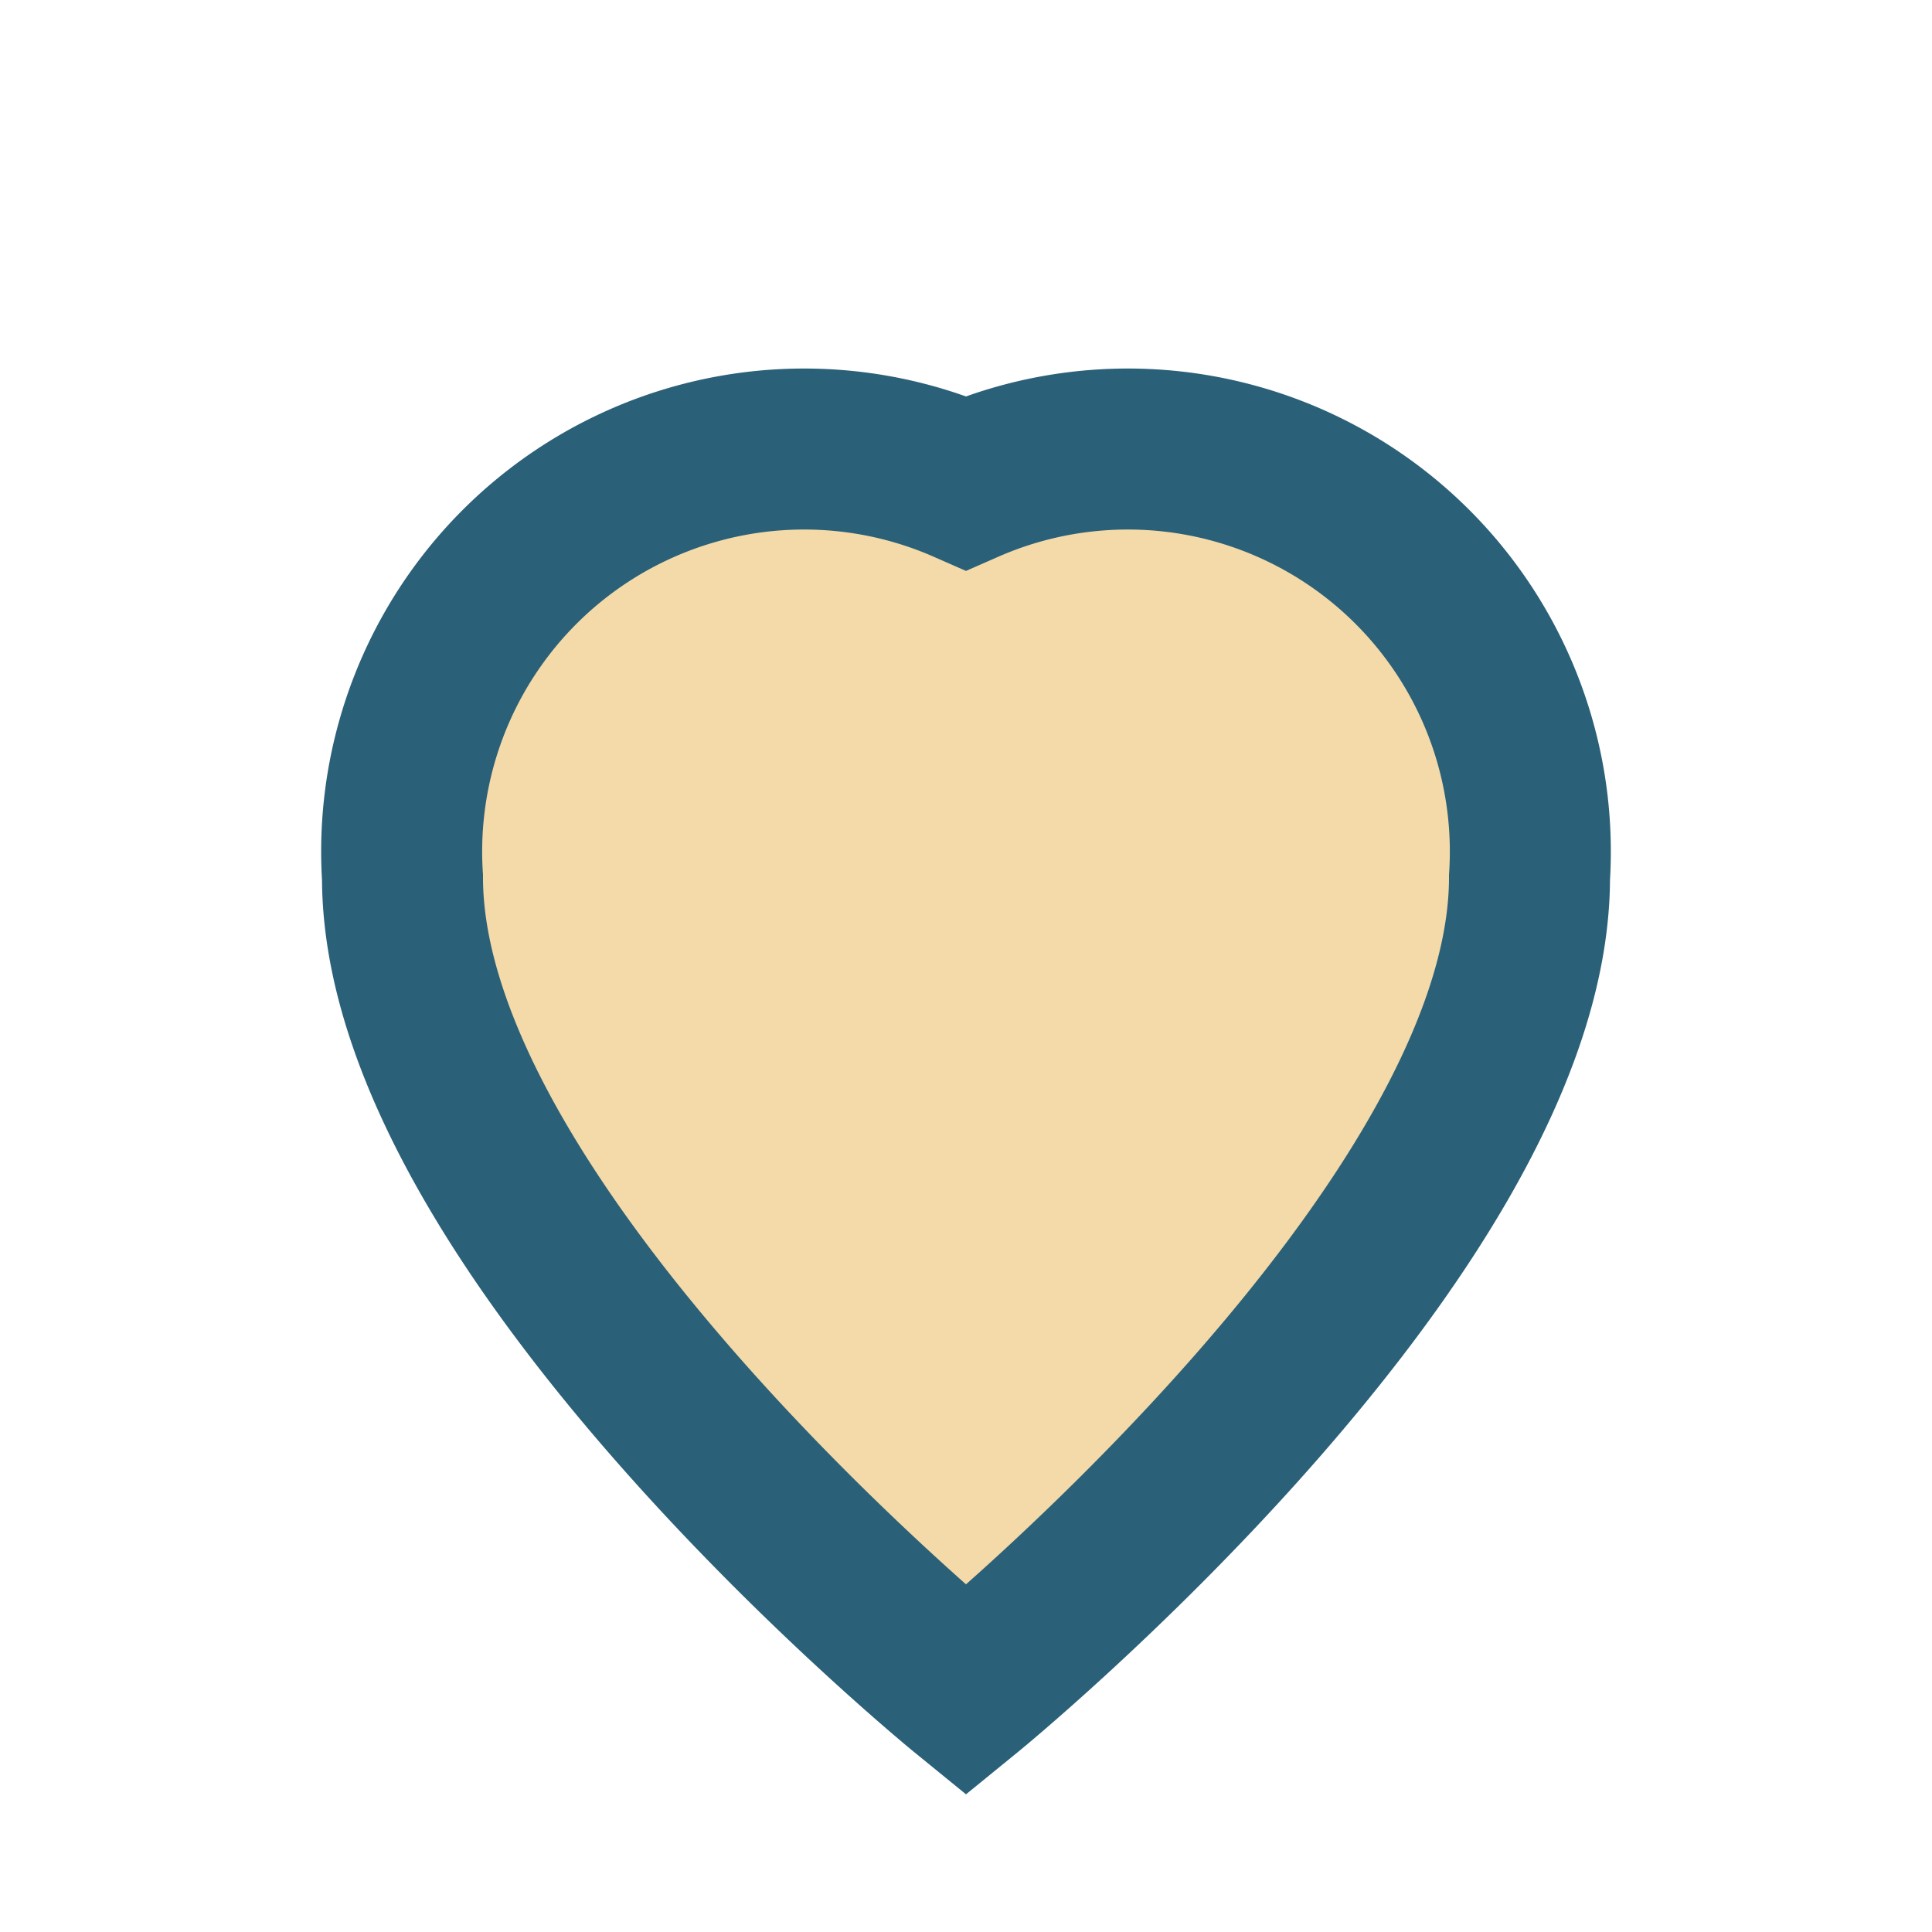
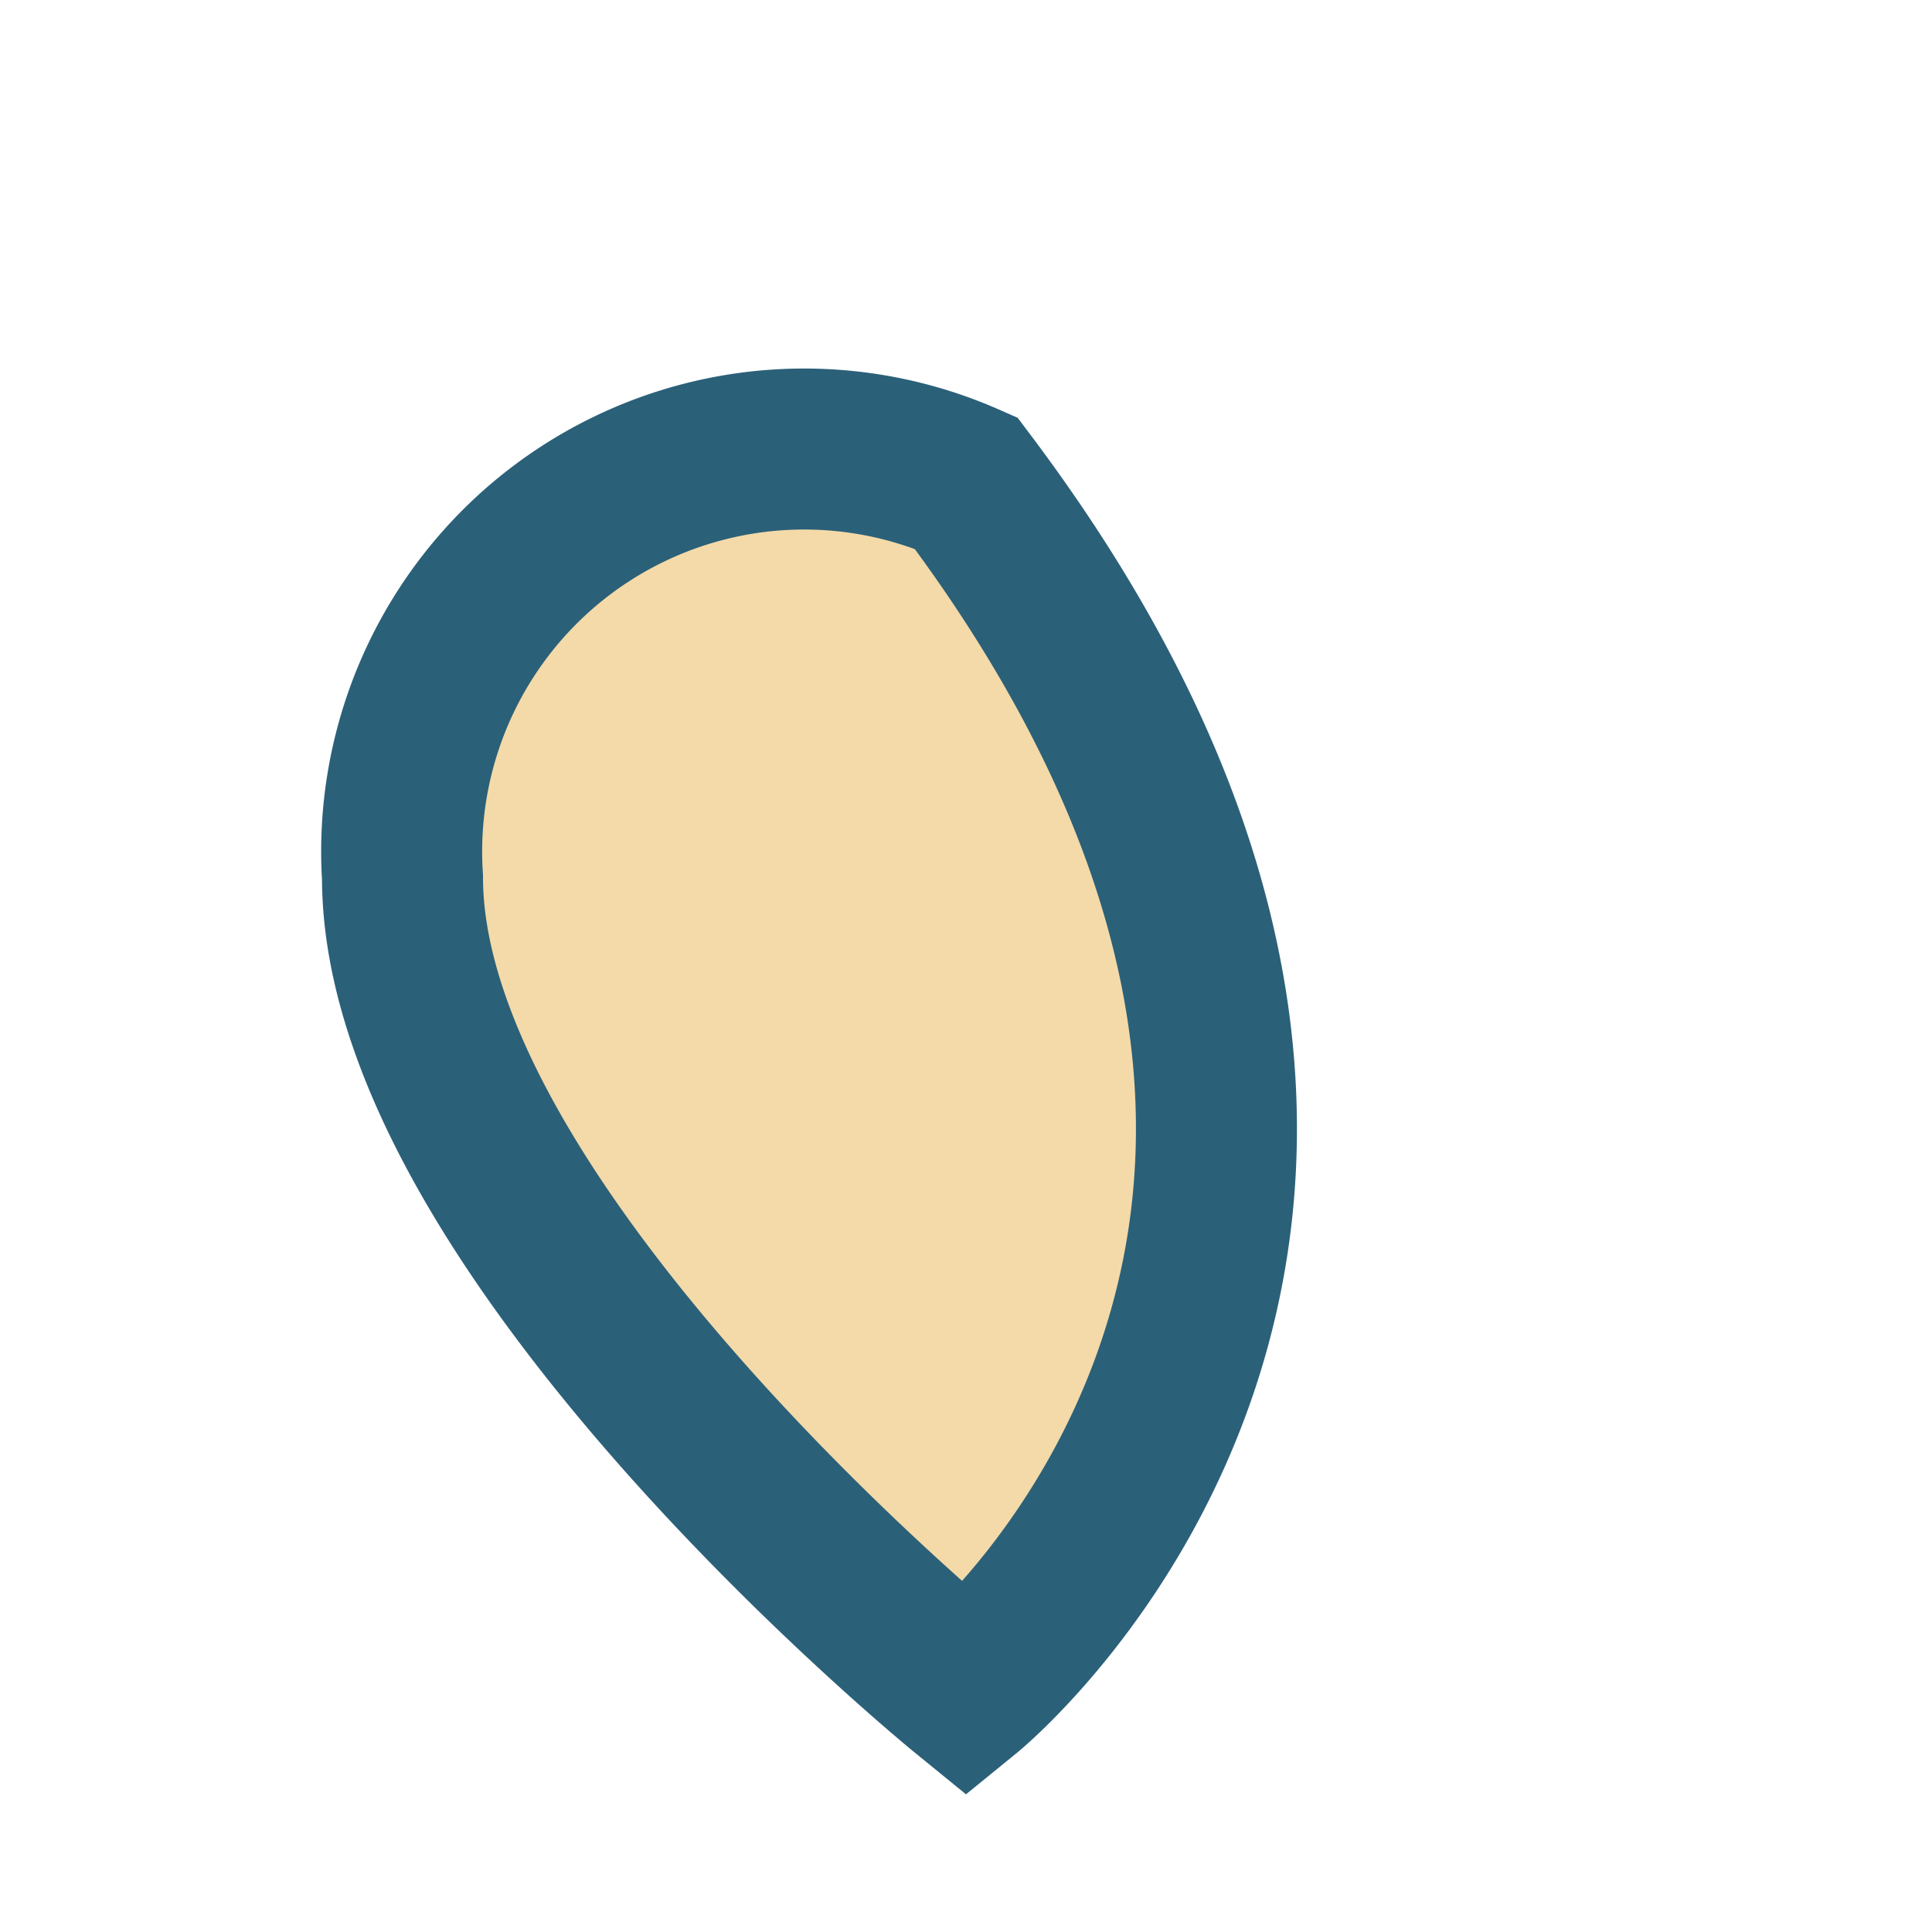
<svg xmlns="http://www.w3.org/2000/svg" width="24" height="24" viewBox="0 0 24 24">
-   <path d="M12 21s-7-5.7-7-10.1A5 5 0 0112 6a5 5 0 017 4.9C19 15.3 12 21 12 21z" fill="#F3DAA8" stroke="#2B6079" stroke-width="2" />
+   <path d="M12 21s-7-5.7-7-10.1A5 5 0 0112 6C19 15.3 12 21 12 21z" fill="#F3DAA8" stroke="#2B6079" stroke-width="2" />
</svg>